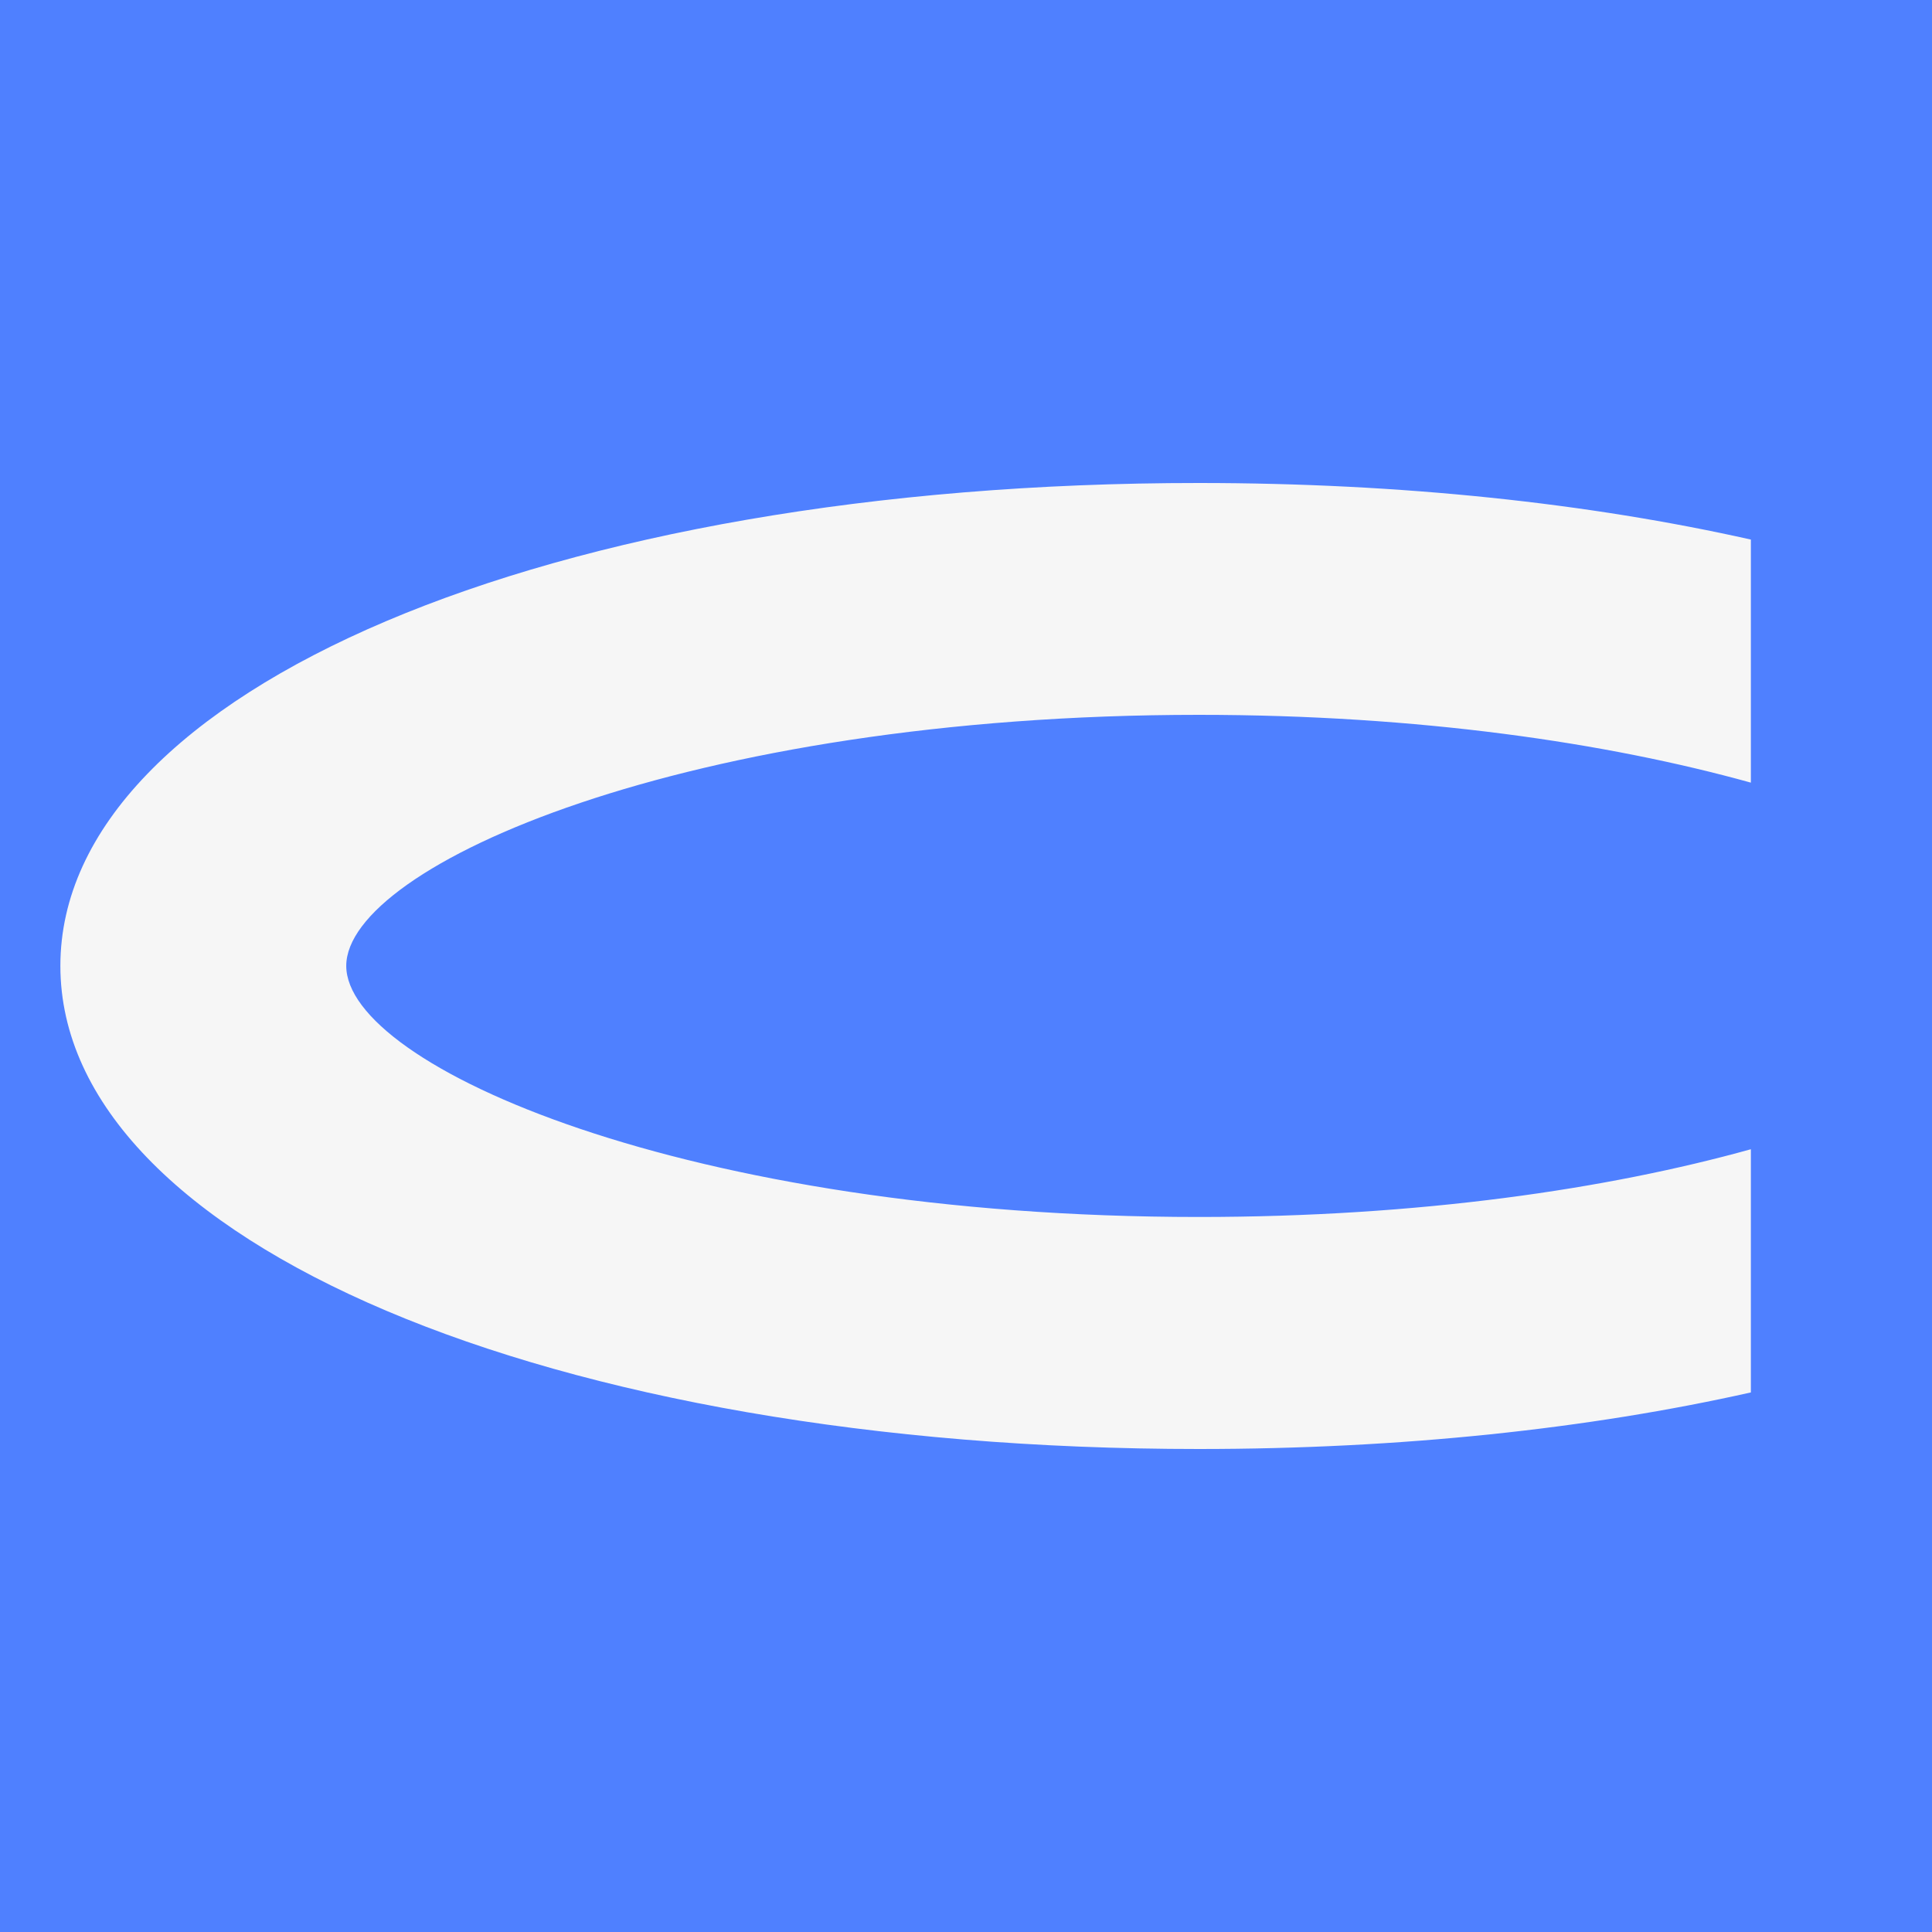
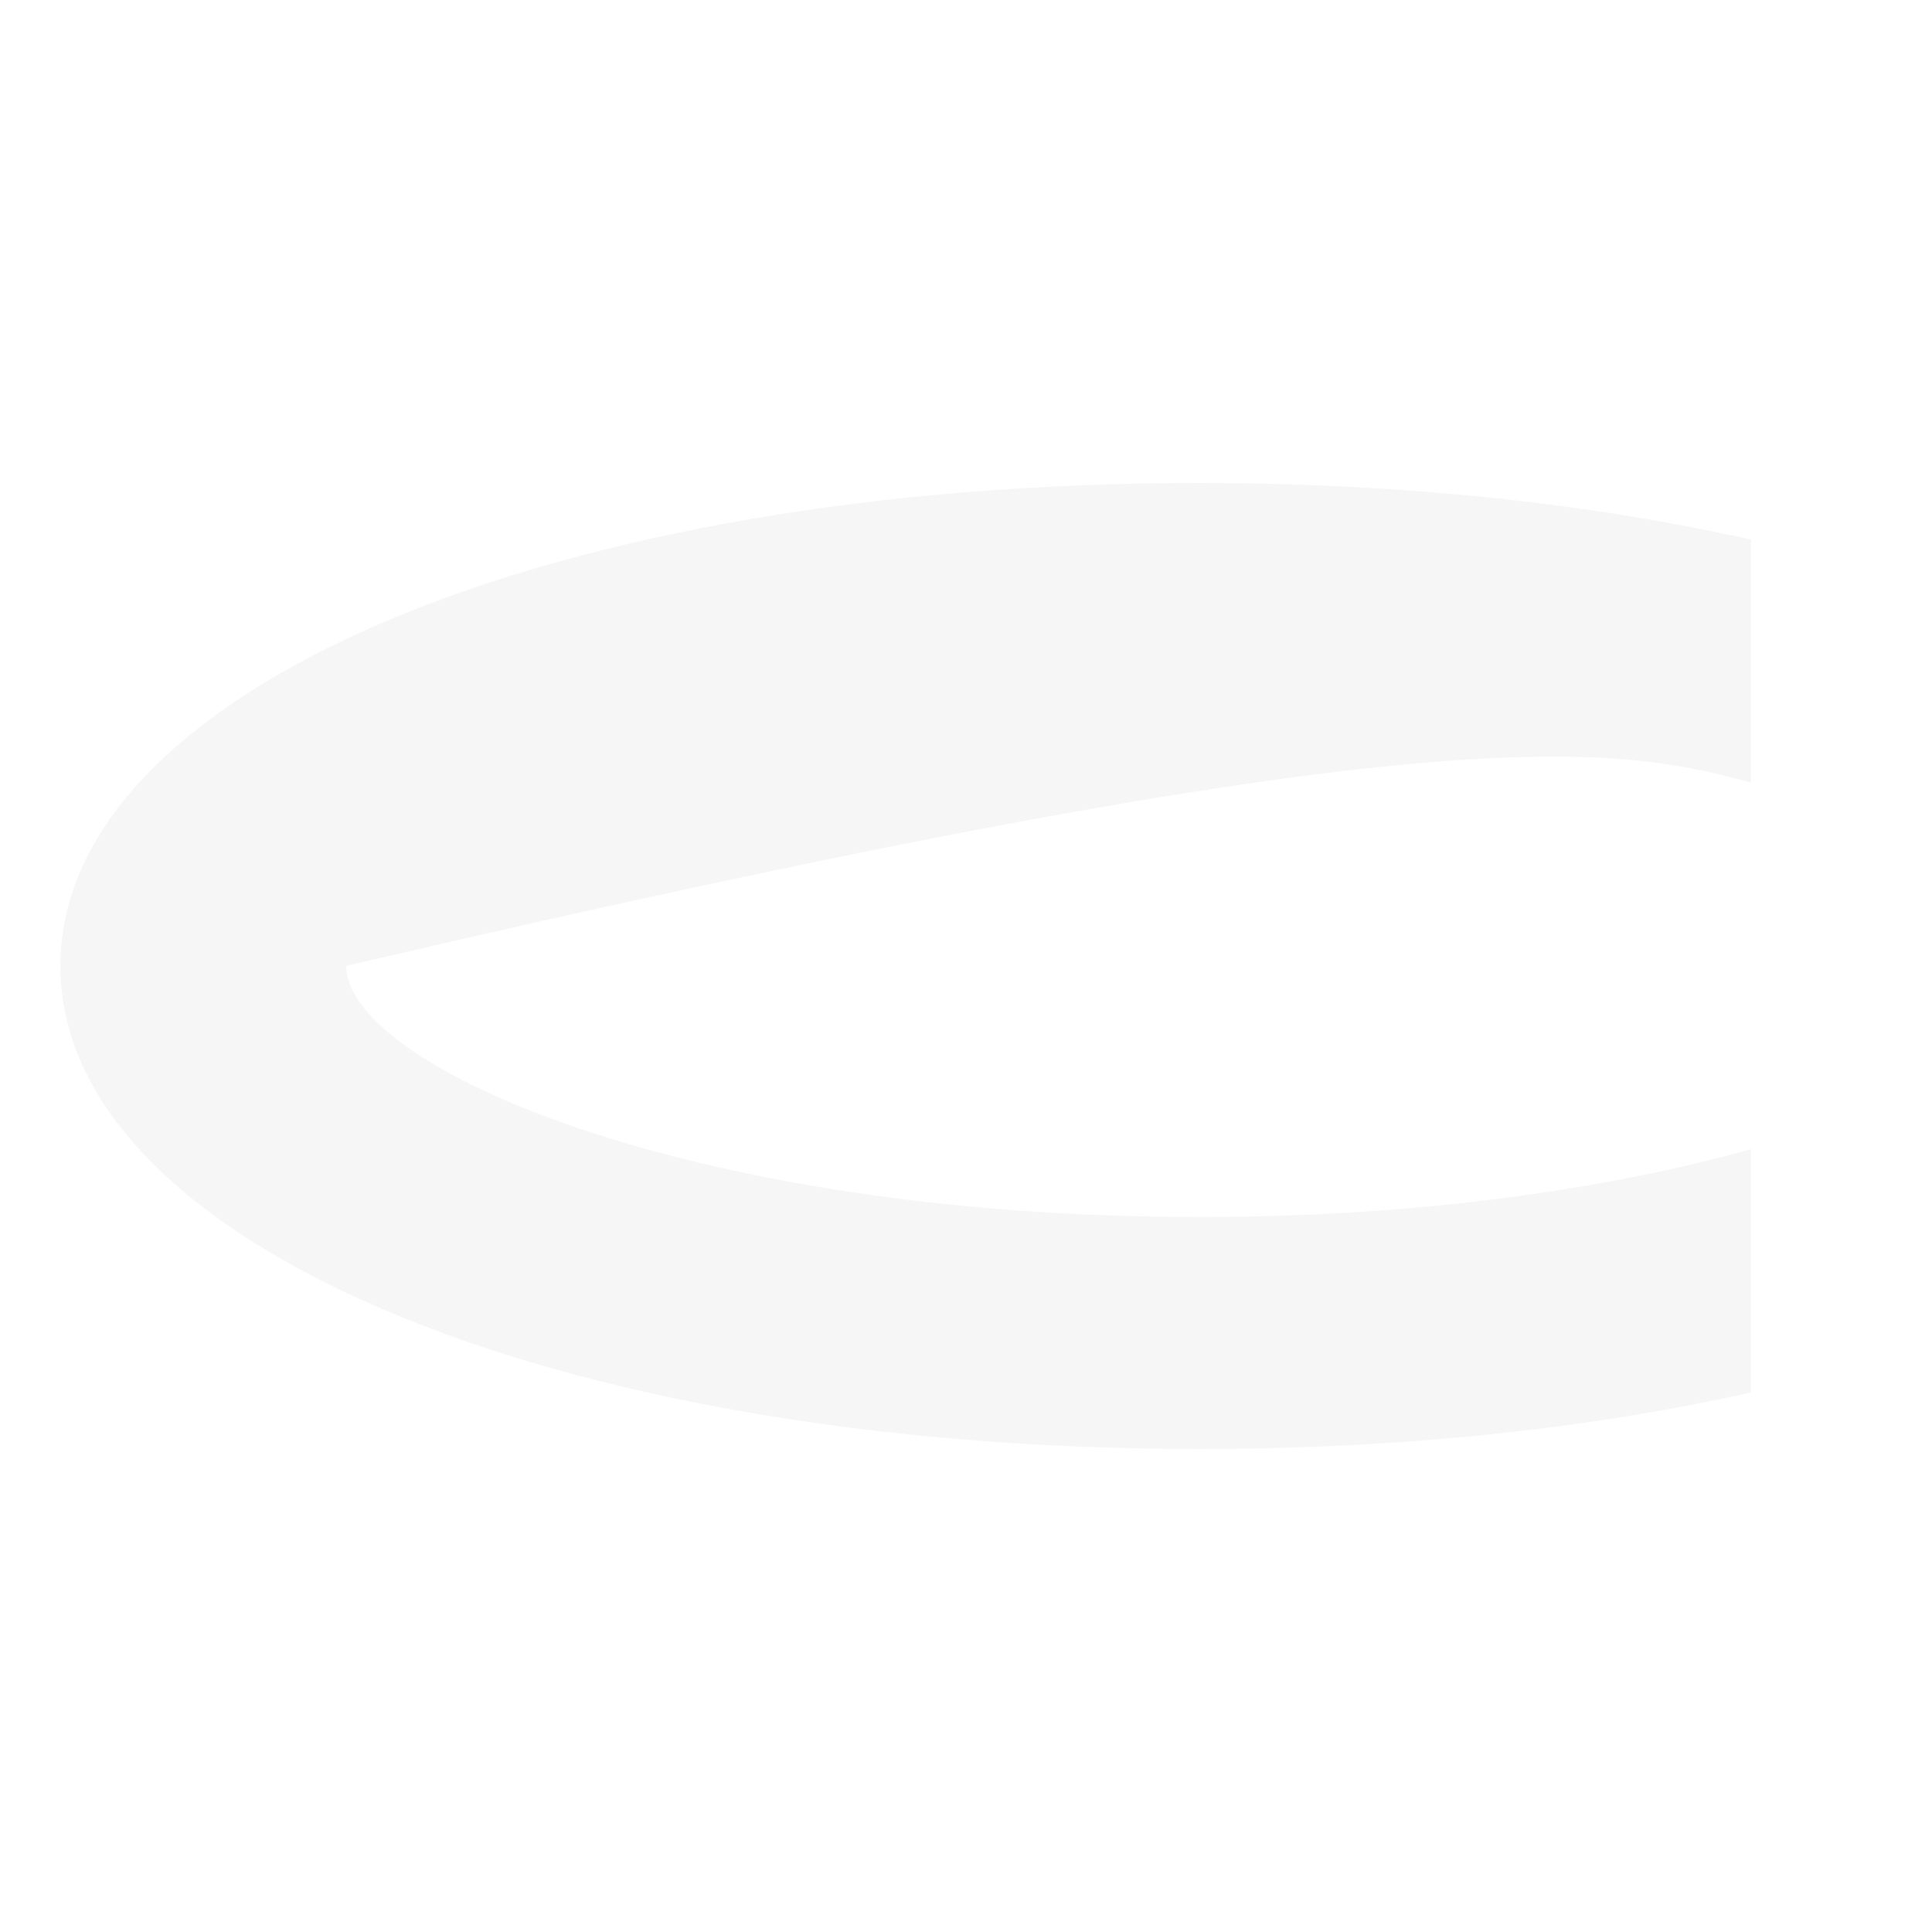
<svg xmlns="http://www.w3.org/2000/svg" width="32" height="32" viewBox="0 0 32 32" fill="none">
-   <rect width="32" height="32" fill="#4F80FF" />
-   <path d="M1 15.998C1 20.559 9.106 24 19.857 24C23.218 24 26.322 23.664 29 23.063V19.035C26.627 19.695 23.506 20.157 19.857 20.157C11.366 20.157 5.735 17.653 5.735 15.998C5.735 14.343 11.368 11.84 19.857 11.84C23.506 11.84 26.627 12.304 29 12.963V8.937C26.322 8.336 23.22 8 19.857 8C9.106 7.997 1 11.438 1 15.998Z" fill="#F6F6F6" />
+   <path d="M1 15.998C1 20.559 9.106 24 19.857 24C23.218 24 26.322 23.664 29 23.063V19.035C26.627 19.695 23.506 20.157 19.857 20.157C11.366 20.157 5.735 17.653 5.735 15.998C23.506 11.84 26.627 12.304 29 12.963V8.937C26.322 8.336 23.22 8 19.857 8C9.106 7.997 1 11.438 1 15.998Z" fill="#F6F6F6" />
</svg>